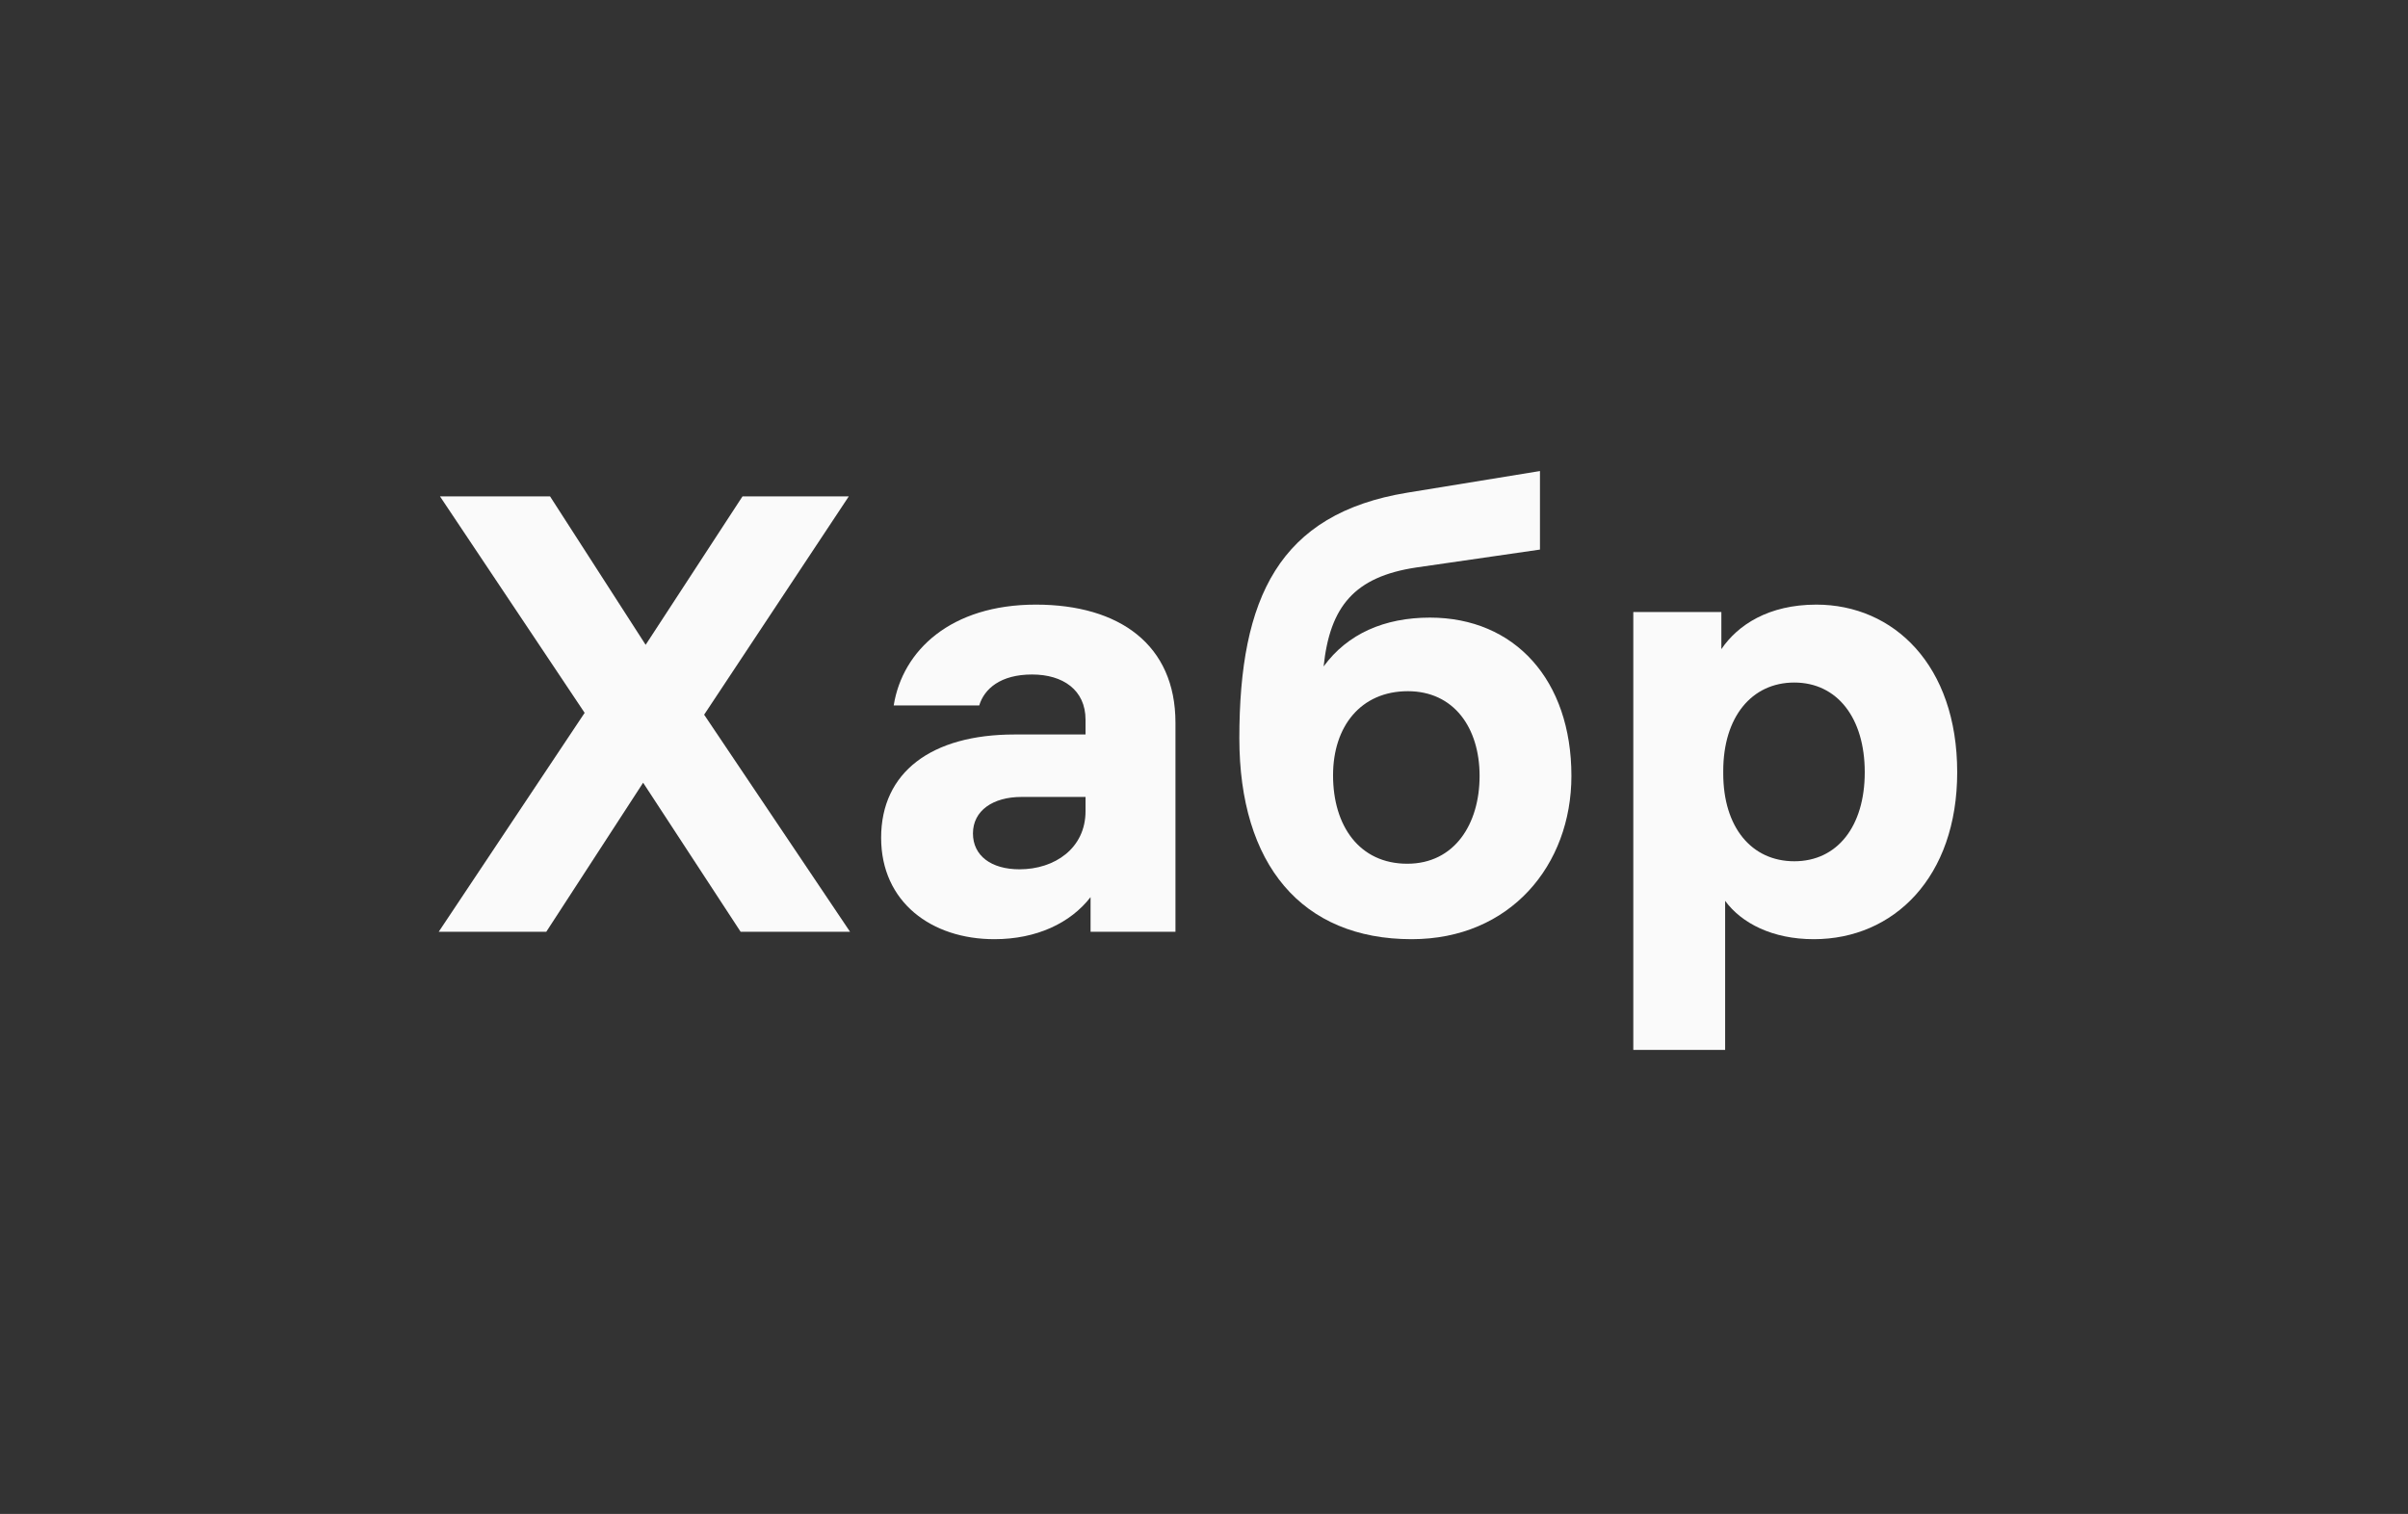
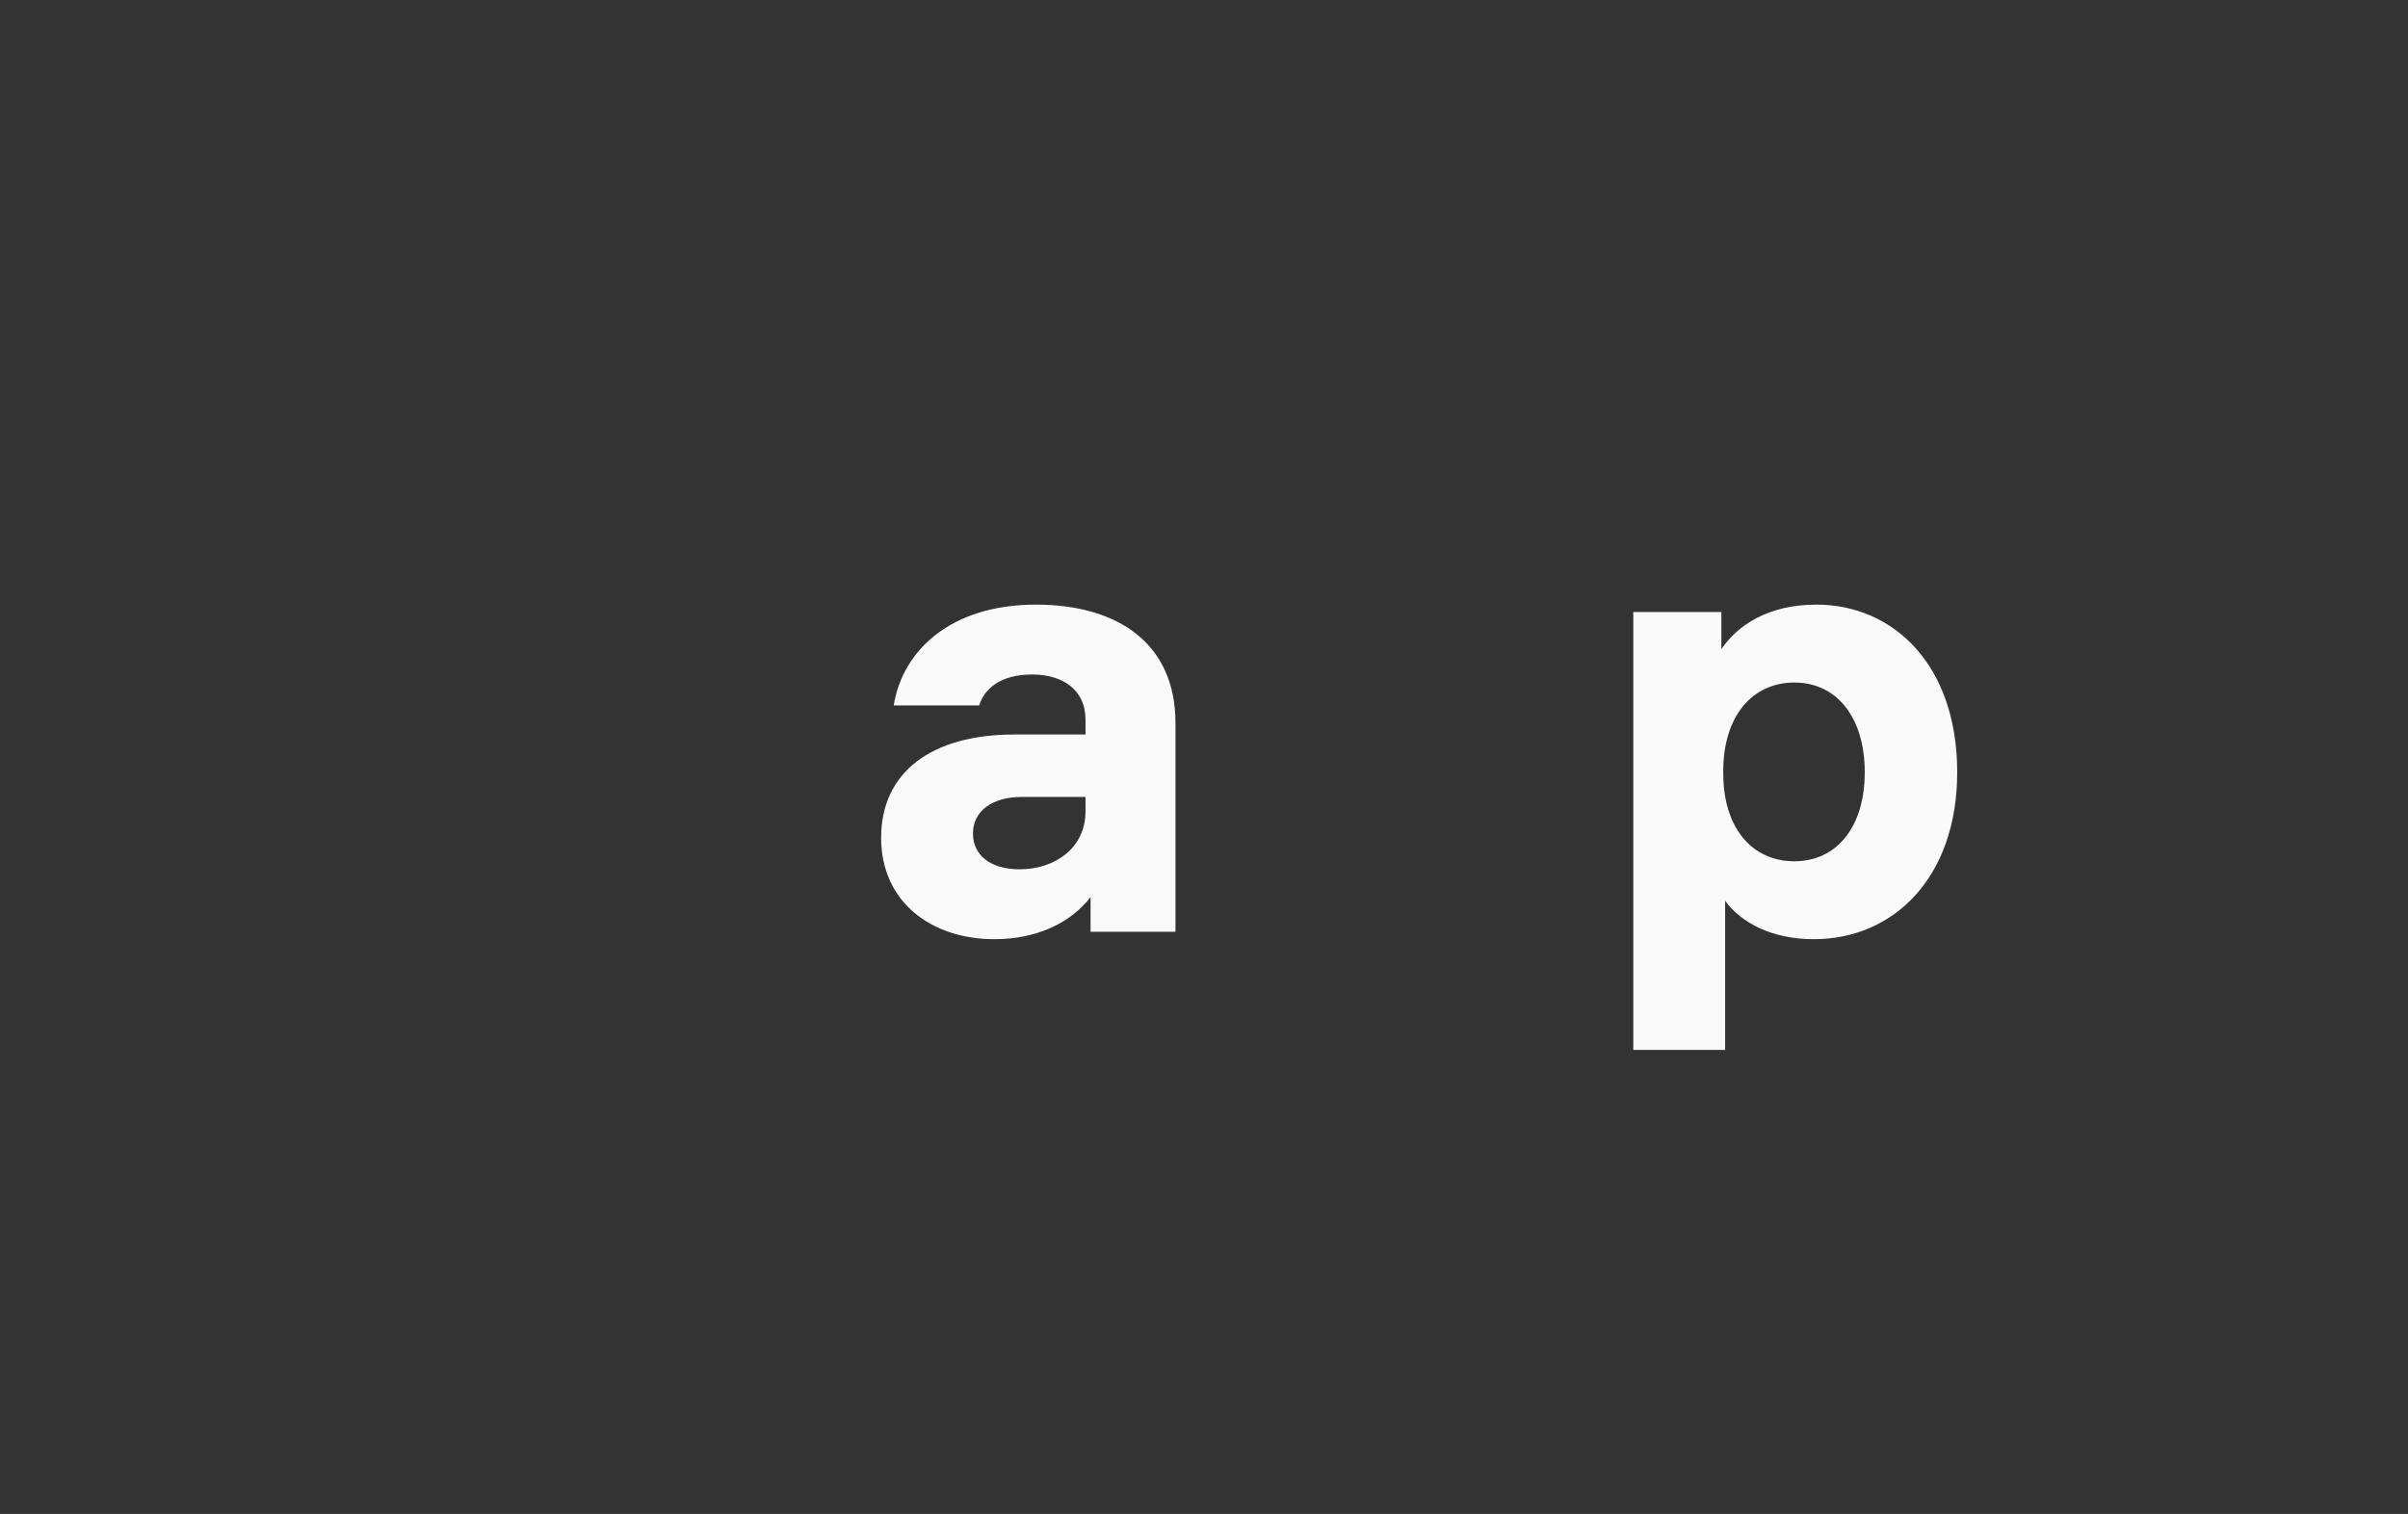
<svg xmlns="http://www.w3.org/2000/svg" width="730" height="459" viewBox="0 0 730 459" fill="none">
  <rect x="0" y="0" width="730" height="459" fill="#333333" stroke="none" />
-   <path d="M257.696 282.498L213.463 216.686L257.315 150.498H225.094L195.732 195.498L166.752 150.498H133.386L177.238 216.123L133.005 282.498H165.608L194.969 237.311L224.522 282.498H257.696Z" fill="#FAFAFA" />
  <path d="M314.023 183.312C288.284 183.312 273.604 197.187 270.934 213.874H296.864C298.389 208.812 303.346 204.499 312.879 204.499C322.222 204.499 329.085 209.187 329.085 218.187V222.687H307.541C282.374 222.687 267.121 234.124 267.121 253.999C267.121 273.499 282.374 284.749 301.44 284.749C314.214 284.749 324.51 279.874 330.611 271.999V282.499H356.35V219.124C356.35 195.499 339.381 183.312 314.023 183.312ZM309.066 263.562C300.487 263.562 294.957 259.437 294.957 252.687C294.957 245.749 301.058 241.624 309.638 241.624H329.085V245.937C329.085 257.187 319.743 263.562 309.066 263.562Z" fill="#FAFAFA" />
-   <path d="M433.485 187.249C419.757 187.249 408.508 192.124 401.263 202.062C403.17 183.874 410.606 174.874 429.29 172.062L466.85 166.624V142.812L426.621 149.374C387.726 155.749 375.715 181.249 375.715 223.812C375.715 262.062 394.59 284.749 427.956 284.749C457.889 284.749 476.383 262.249 476.383 235.249C476.383 206.187 459.224 187.249 433.485 187.249ZM426.621 261.874C412.131 261.874 404.123 250.437 404.123 235.062C404.123 220.249 412.512 209.562 426.812 209.562C440.73 209.562 448.547 220.624 448.547 235.249C448.547 249.874 440.92 261.874 426.621 261.874Z" fill="#FAFAFA" />
  <path d="M550.629 183.312C536.139 183.312 526.797 189.499 521.84 196.812V185.562H495.147V318.311H522.984V273.124C527.941 279.874 537.283 284.749 549.867 284.749C574.08 284.749 593.337 265.999 593.337 234.124C593.337 201.687 574.08 183.312 550.629 183.312ZM543.956 261.124C530.991 261.124 522.412 250.812 522.412 234.499V233.749C522.412 217.437 530.991 206.937 543.956 206.937C556.921 206.937 565.31 217.624 565.31 234.124C565.31 250.624 556.921 261.124 543.956 261.124Z" fill="#FAFAFA" />
</svg>